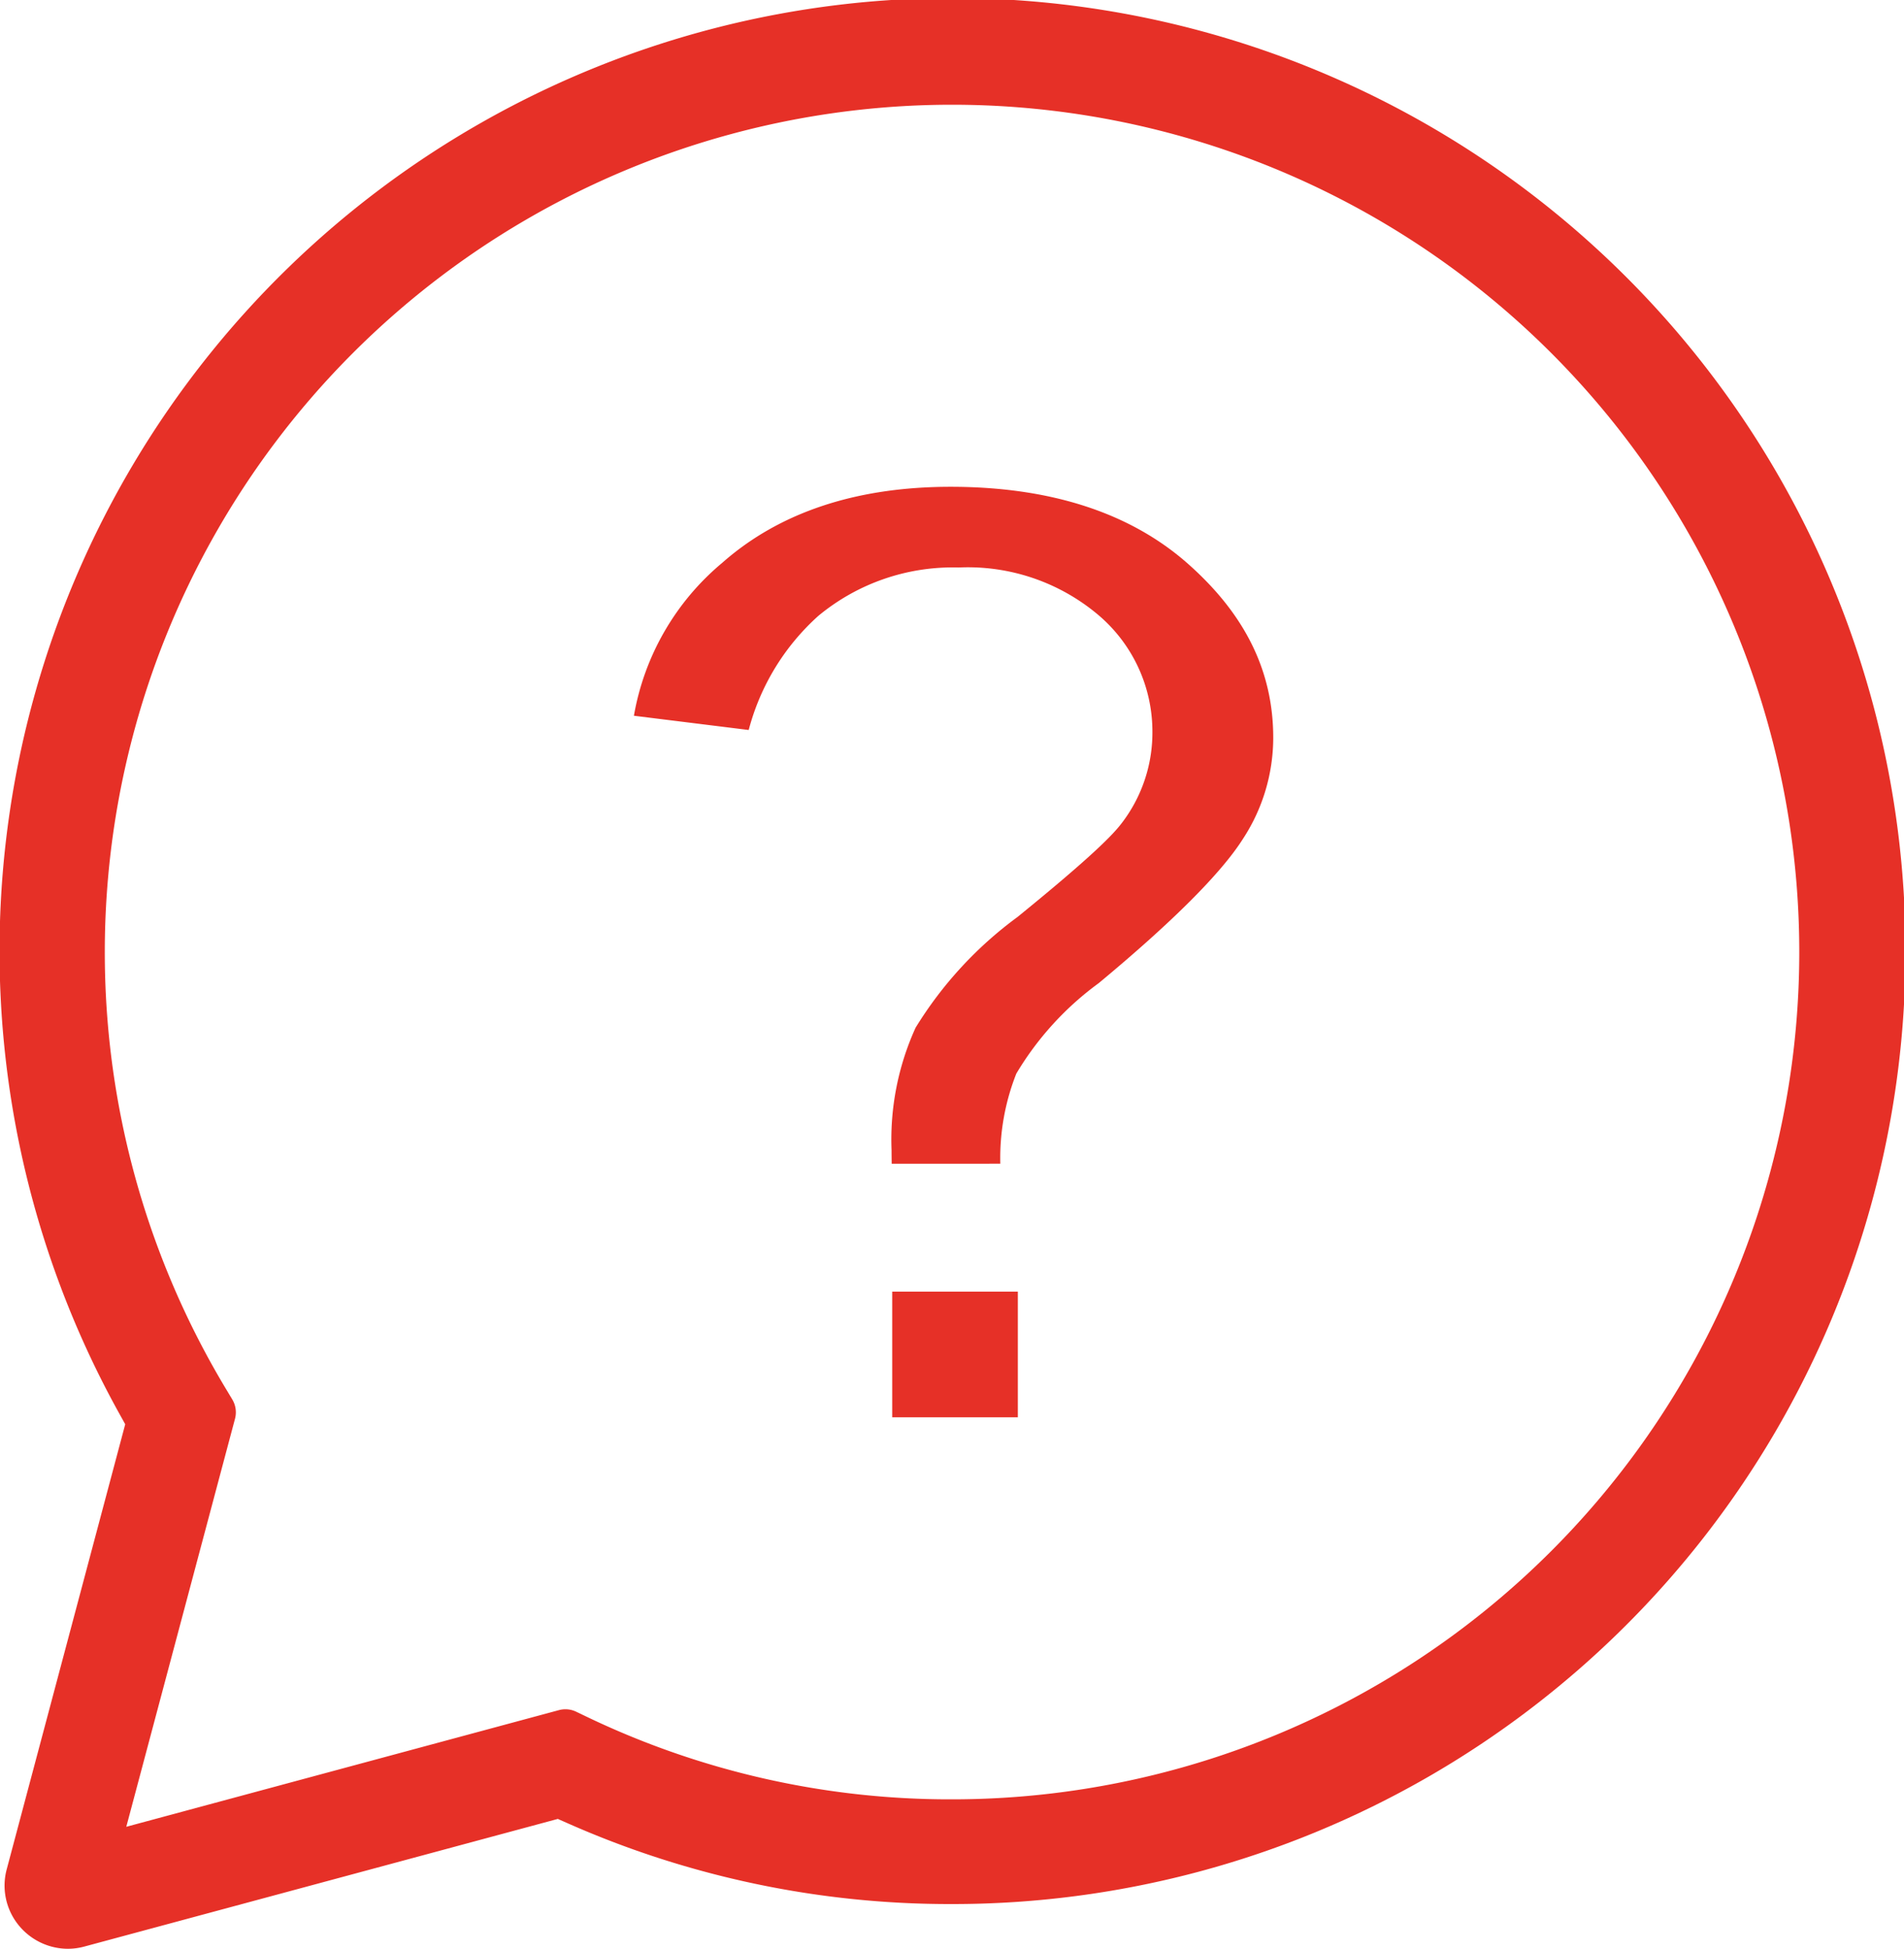
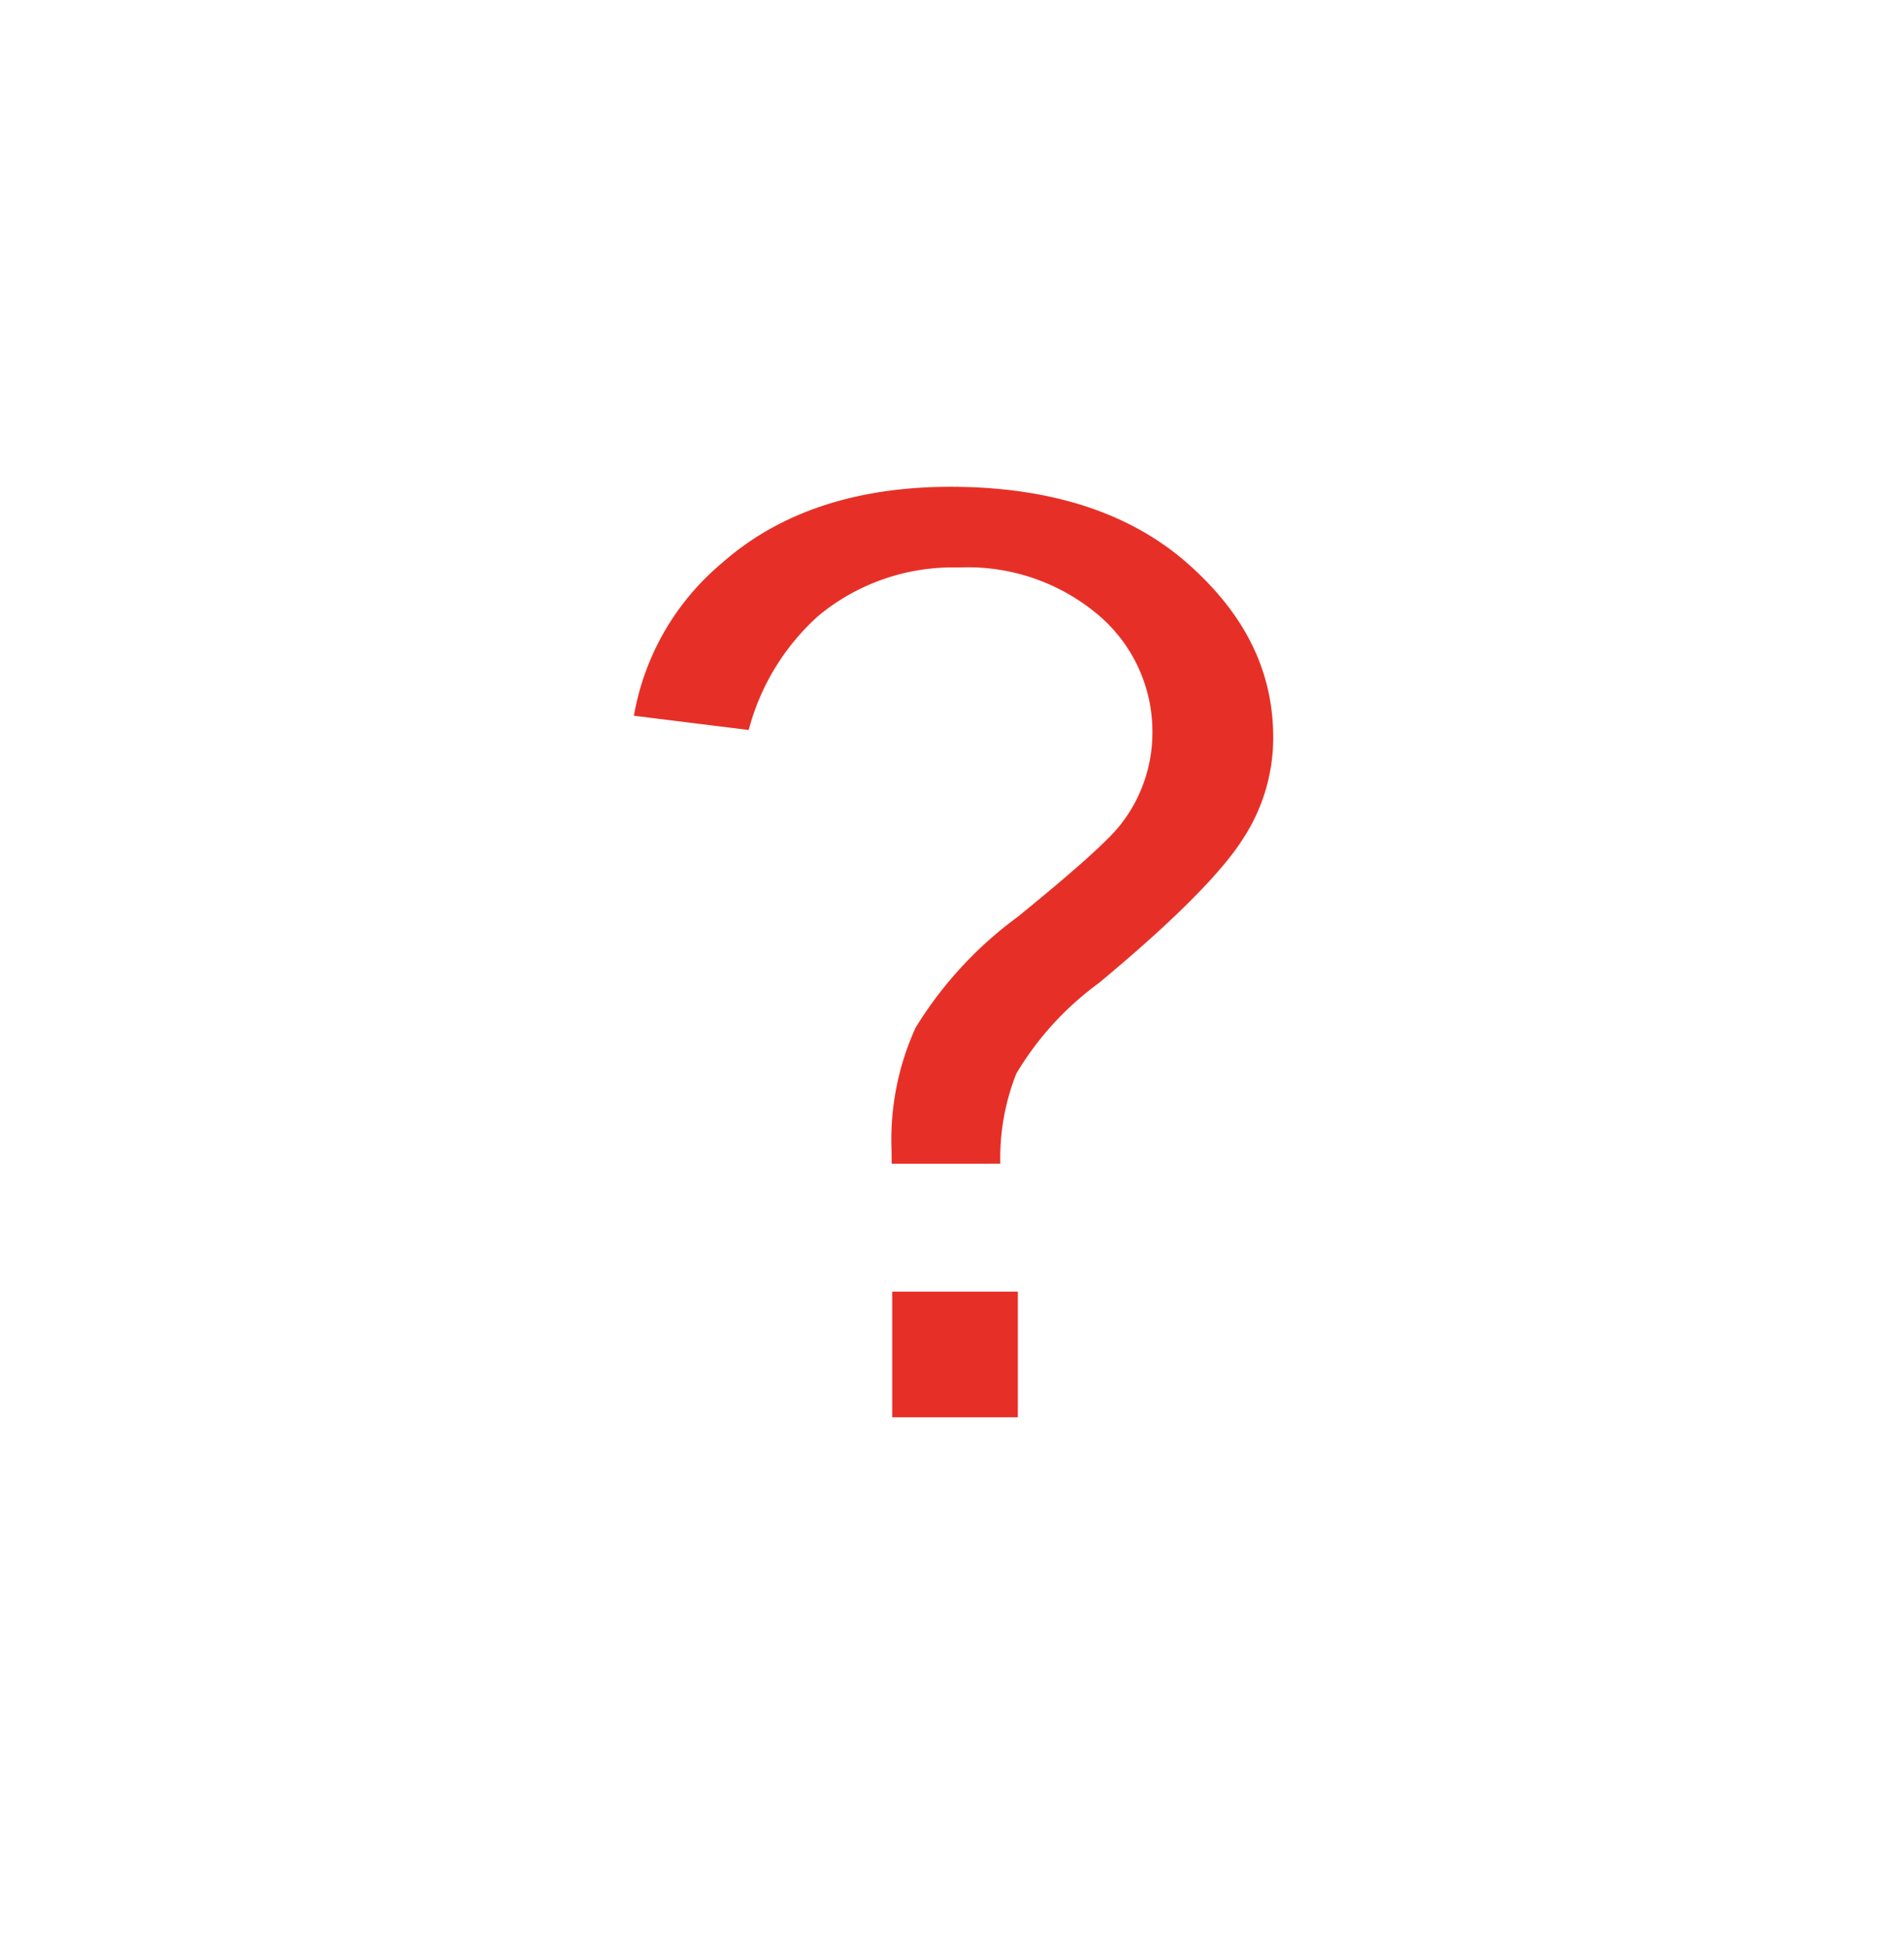
<svg xmlns="http://www.w3.org/2000/svg" width="95.09" height="97.323" viewBox="0 0 95.09 97.323">
  <defs>
    <style>.a{fill:#e63027;}.b{clip-path:url(#a);}</style>
    <clipPath id="a">
      <rect class="a" width="95.09" height="97.323" />
    </clipPath>
  </defs>
  <g class="b">
    <path class="a" d="M315.575,272.624h6.274V278.9h-6.274Zm-.026-6.387c-.006-.387-.007-.58-.007-.675a13.491,13.491,0,0,1,1.2-6.117,19.505,19.505,0,0,1,5.086-5.527c3.817-3.1,4.781-4.137,5.174-4.645l.012-.015a7.428,7.428,0,0,0,1.556-4.563,7.631,7.631,0,0,0-2.717-5.876,10.1,10.1,0,0,0-6.957-2.358,10.521,10.521,0,0,0-7.009,2.415,11.617,11.617,0,0,0-3.479,5.7l-5.733-.711a12.794,12.794,0,0,1,4.414-7.64c2.85-2.517,6.687-3.794,11.4-3.794,4.983,0,8.972,1.293,11.855,3.843,2.866,2.536,4.26,5.378,4.26,8.689a9.225,9.225,0,0,1-1.516,5.056c-1.078,1.7-3.5,4.128-7.2,7.2a15.266,15.266,0,0,0-4.114,4.516,11.455,11.455,0,0,0-.8,4.5Z" transform="translate(-271.016 -208.12)" />
-     <path class="a" d="M3.384,97.323a3.18,3.18,0,0,1-2.5-1.236,3.137,3.137,0,0,1-.547-2.739l5.917-22.22-.307-.553a47.594,47.594,0,1,1,41.6,24.515,47.135,47.135,0,0,1-19.181-4.028l-.507-.224L4.209,97.213a3.175,3.175,0,0,1-.825.11M47.545,5.23A42.324,42.324,0,0,0,11.3,69.388l.3.5a1.252,1.252,0,0,1,.137.965L6.307,91.231l21.607-5.826a1.246,1.246,0,0,1,.864.08l.459.22A41.922,41.922,0,0,0,47.545,89.86a42.315,42.315,0,0,0,0-84.63" />
  </g>
</svg>